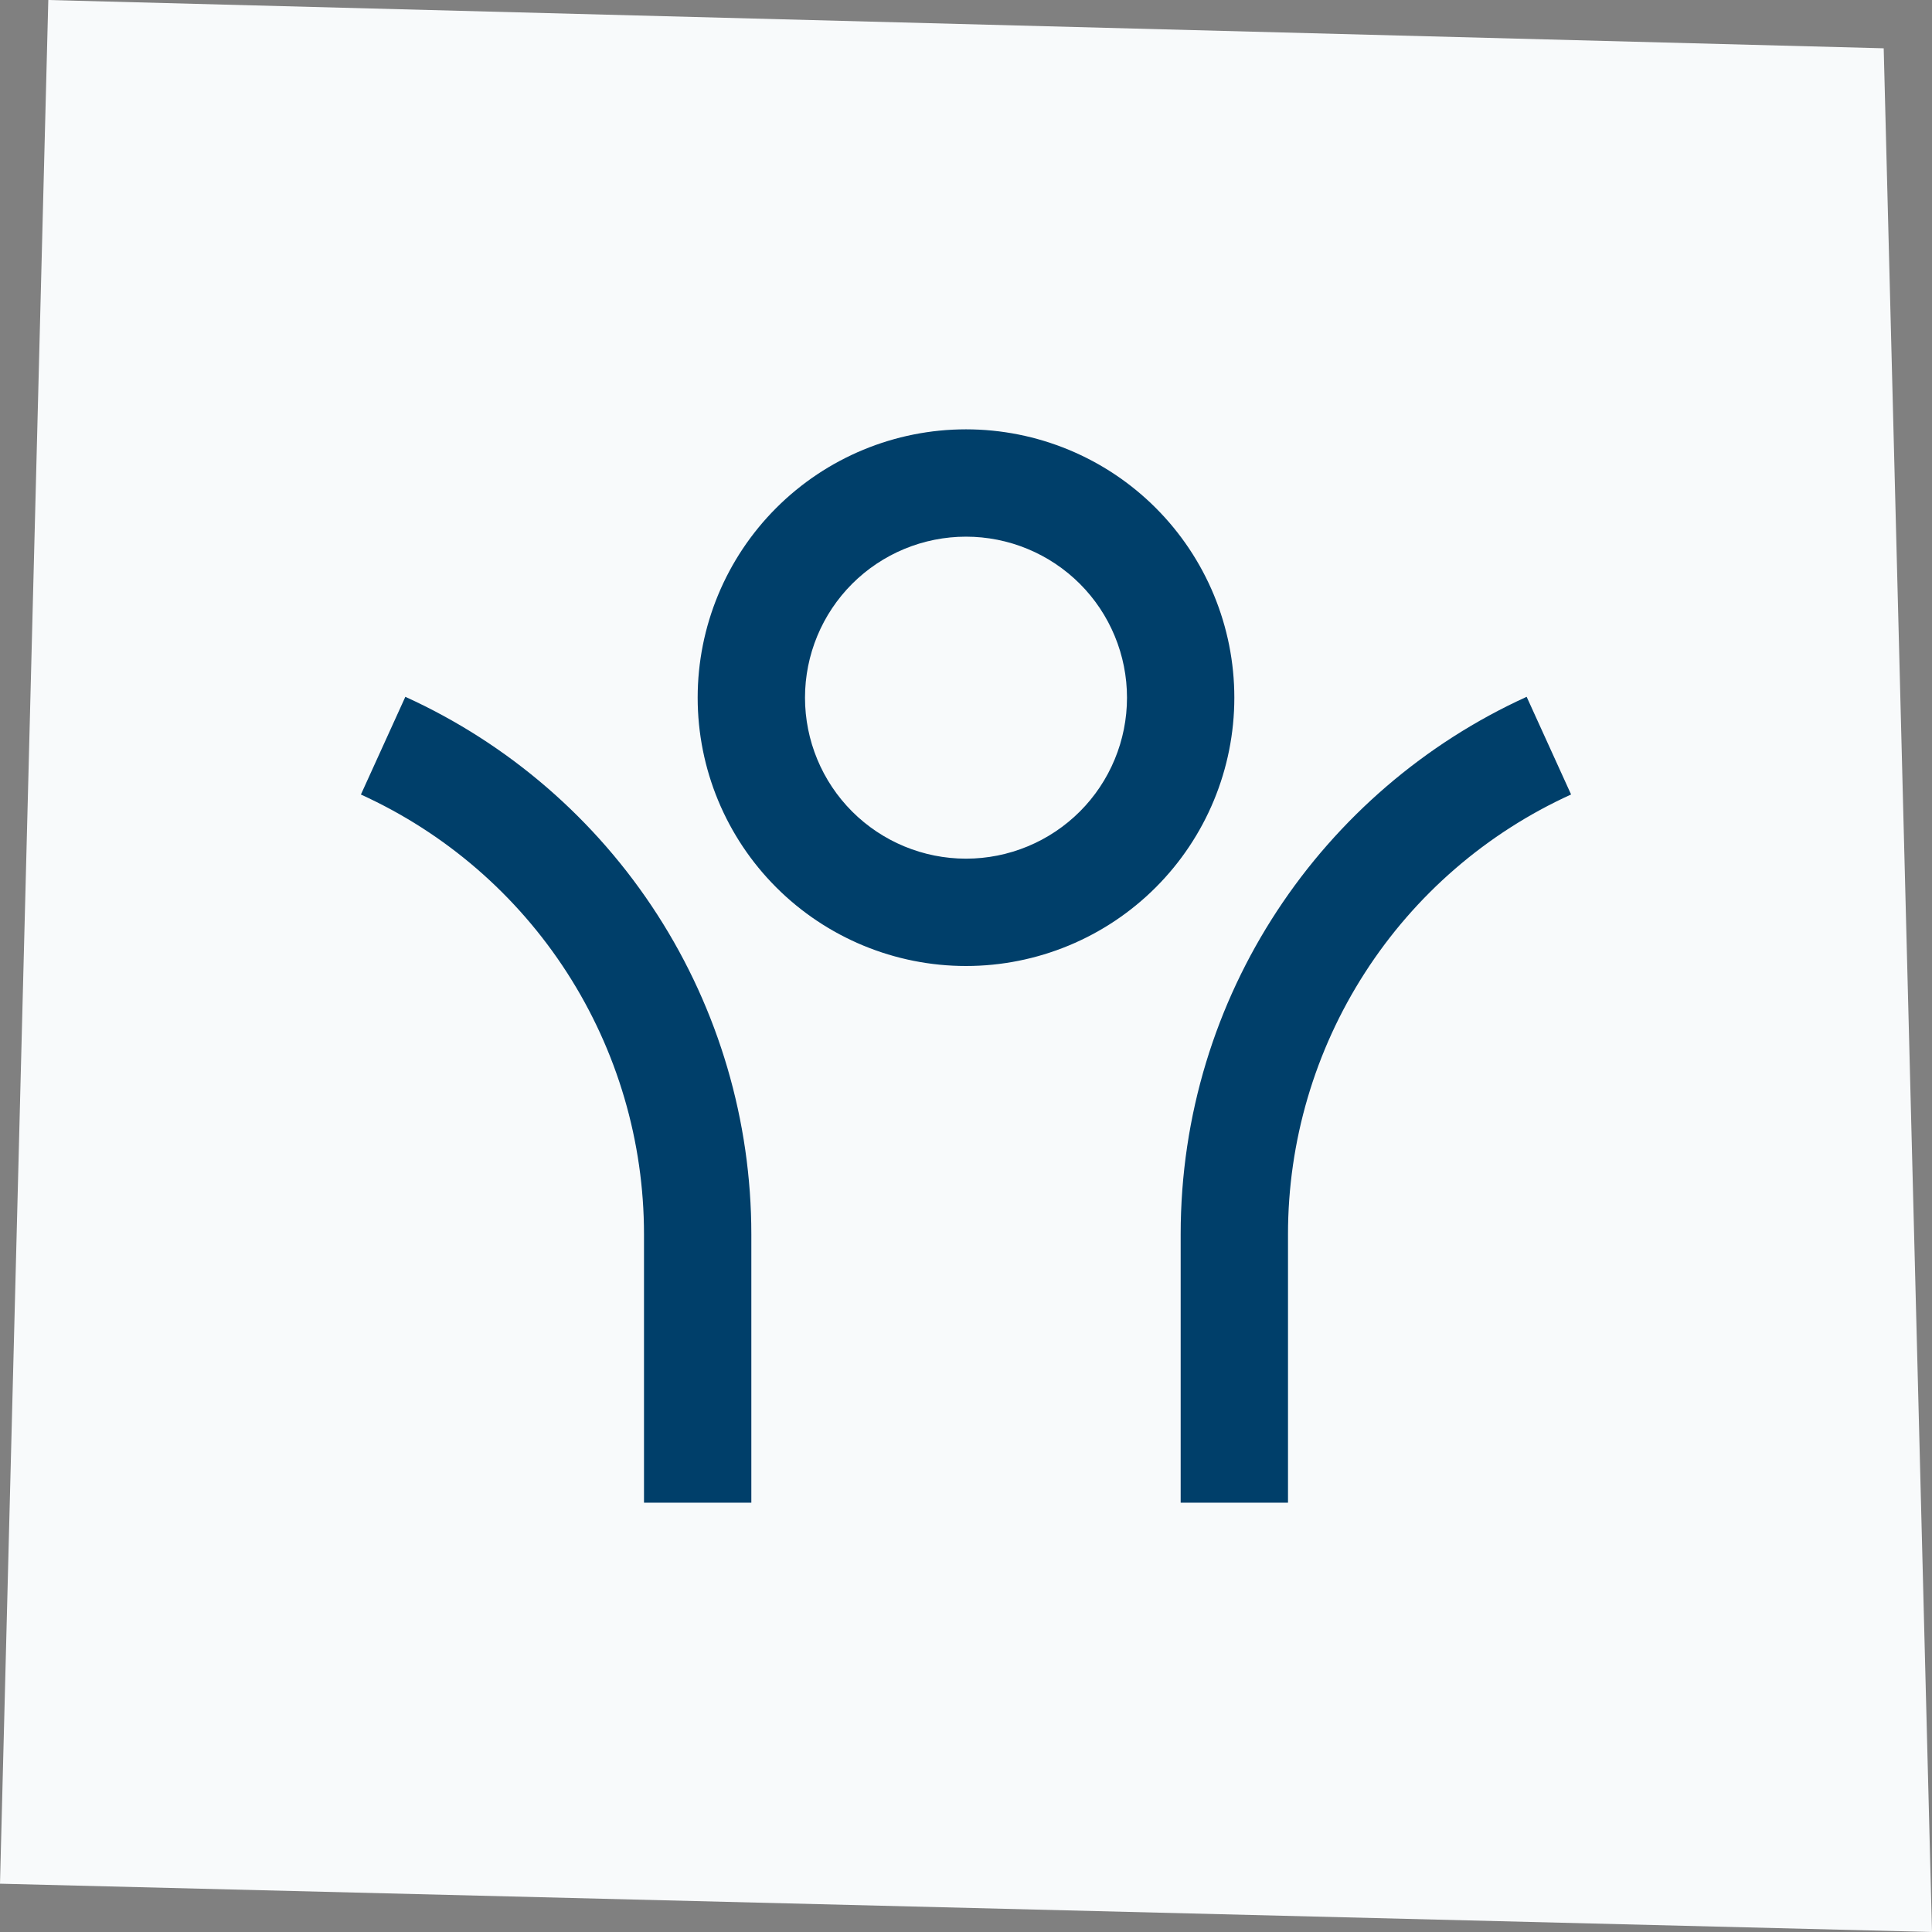
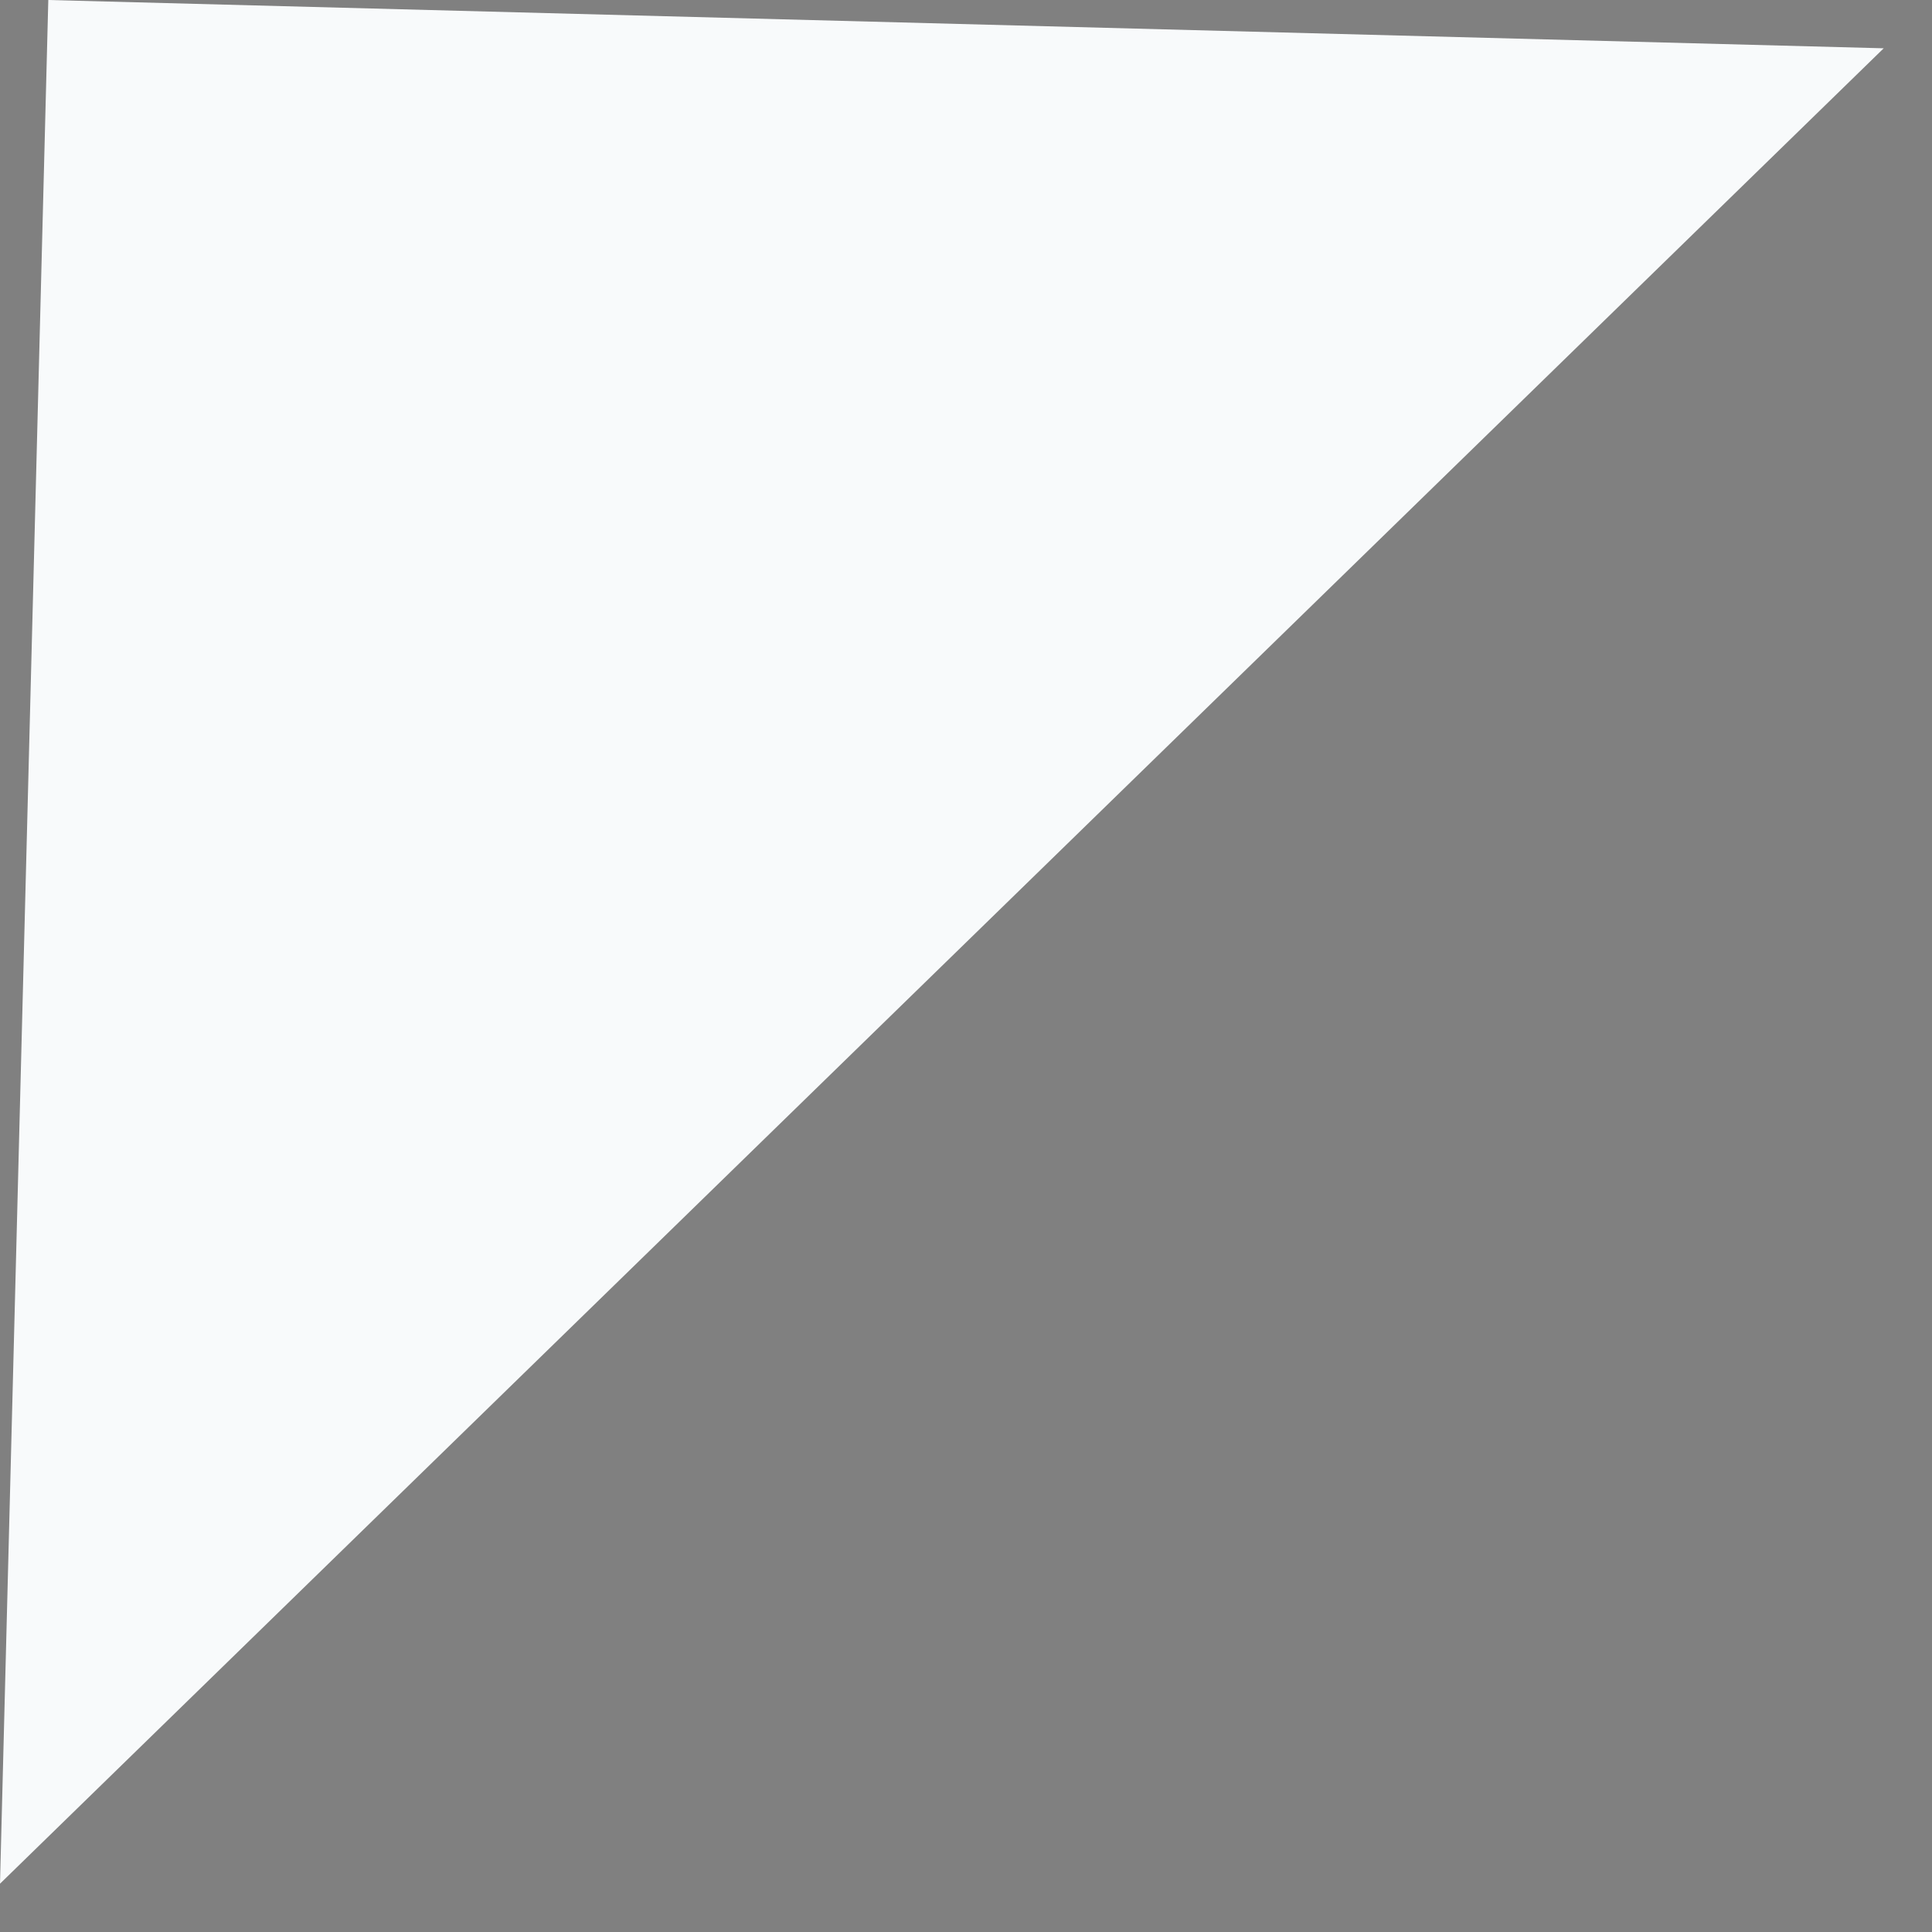
<svg xmlns="http://www.w3.org/2000/svg" width="72" height="72" viewBox="0 0 72 72" fill="none">
  <rect x="0" y="0" width="72" height="72" fill="#808080" stroke="none" />
-   <path d="M1.8 0L70.2 1.8L72 72L0 70.2L1.8 0Z" fill="#F8FAFB" />
+   <path d="M1.8 0L70.2 1.8L0 70.2L1.8 0Z" fill="#F8FAFB" />
  <g clip-path="url(#clip0_1255_73066)">
-     <path d="M48 46V56H44V46C44 37.098 49.288 29.43 56.894 25.968L58.55 29.608C55.403 31.039 52.735 33.346 50.865 36.253C48.994 39.159 47.999 42.543 48 46ZM28 46V56H24V46C24 42.544 23.006 39.16 21.135 36.254C19.264 33.347 16.596 31.041 13.45 29.61L15.106 25.968C18.951 27.717 22.212 30.536 24.498 34.088C26.785 37.64 28 41.776 28 46ZM36 36C33.348 36 30.804 34.946 28.929 33.071C27.054 31.196 26 28.652 26 26C26 23.348 27.054 20.804 28.929 18.929C30.804 17.054 33.348 16 36 16C38.652 16 41.196 17.054 43.071 18.929C44.946 20.804 46 23.348 46 26C46 28.652 44.946 31.196 43.071 33.071C41.196 34.946 38.652 36 36 36ZM36 32C36.788 32 37.568 31.845 38.296 31.543C39.024 31.242 39.685 30.8 40.243 30.243C40.8 29.686 41.242 29.024 41.543 28.296C41.845 27.568 42 26.788 42 26C42 25.212 41.845 24.432 41.543 23.704C41.242 22.976 40.8 22.314 40.243 21.757C39.685 21.2 39.024 20.758 38.296 20.457C37.568 20.155 36.788 20 36 20C34.409 20 32.883 20.632 31.757 21.757C30.632 22.883 30 24.409 30 26C30 27.591 30.632 29.117 31.757 30.243C32.883 31.368 34.409 32 36 32Z" fill="#003F6A" />
-   </g>
+     </g>
  <defs>
    <clipPath id="clip0_1255_73066">
-       <rect width="48" height="48" fill="white" transform="translate(12 12)" />
-     </clipPath>
+       </clipPath>
  </defs>
</svg>